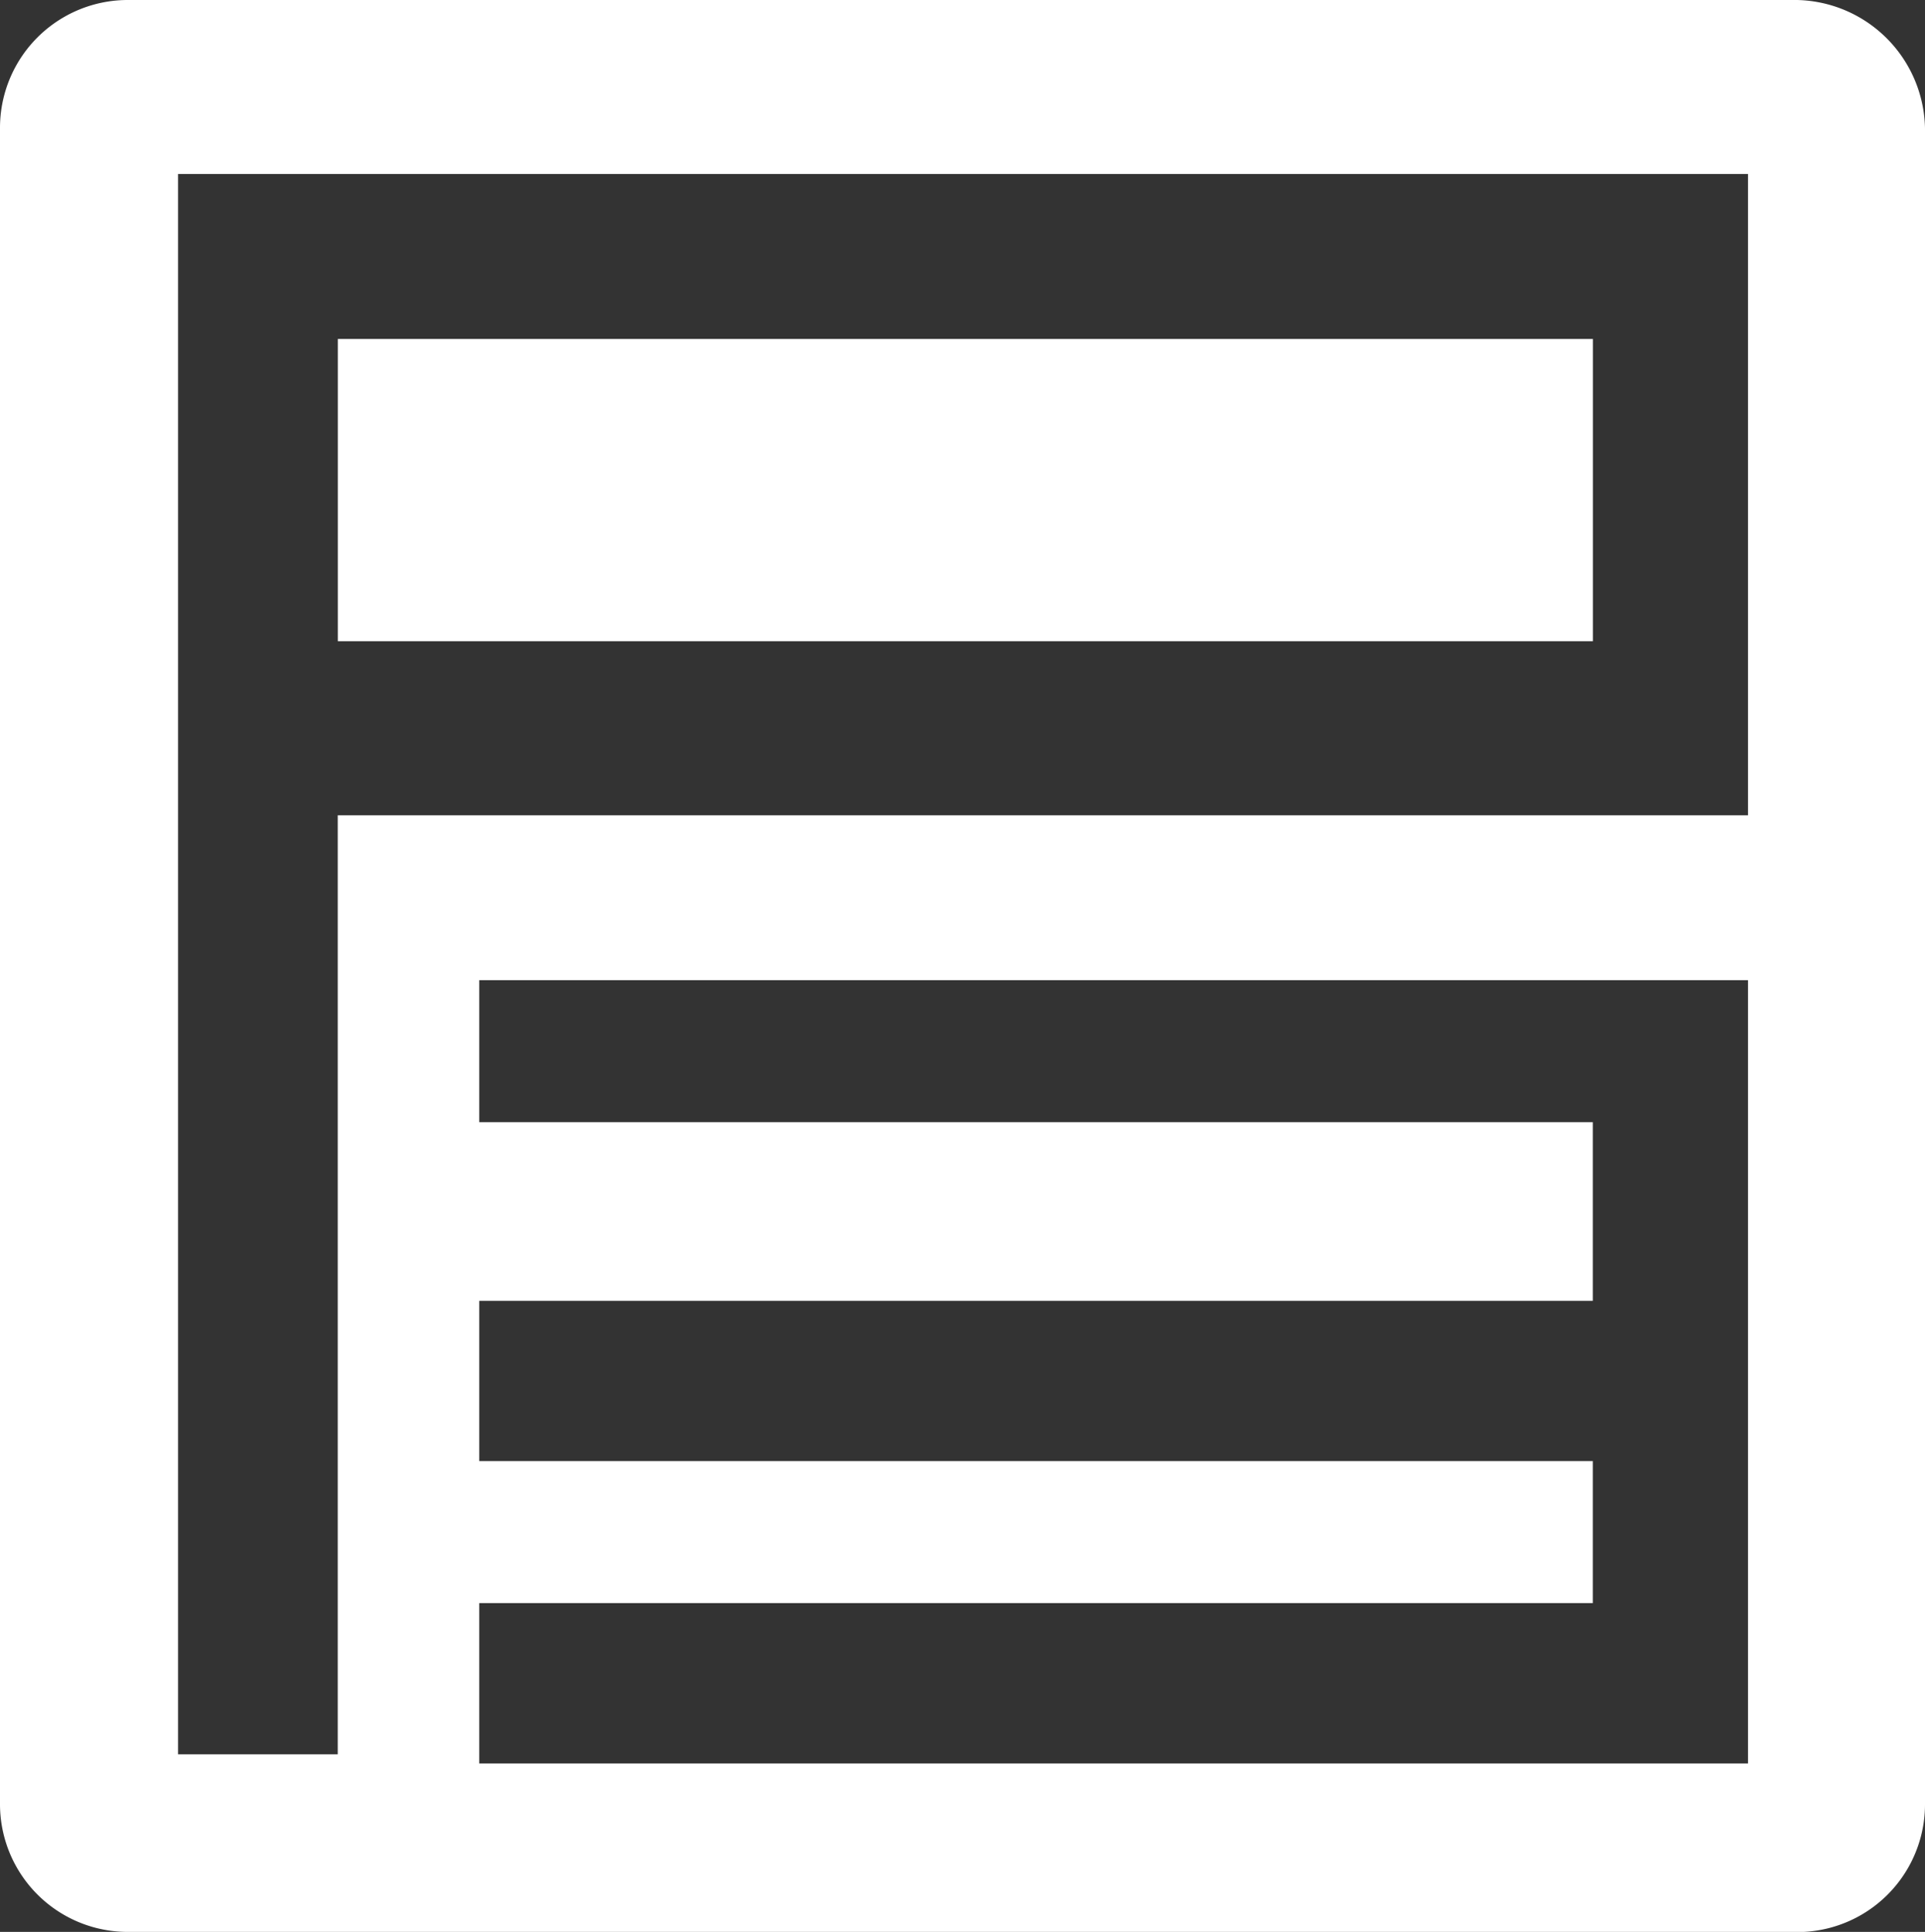
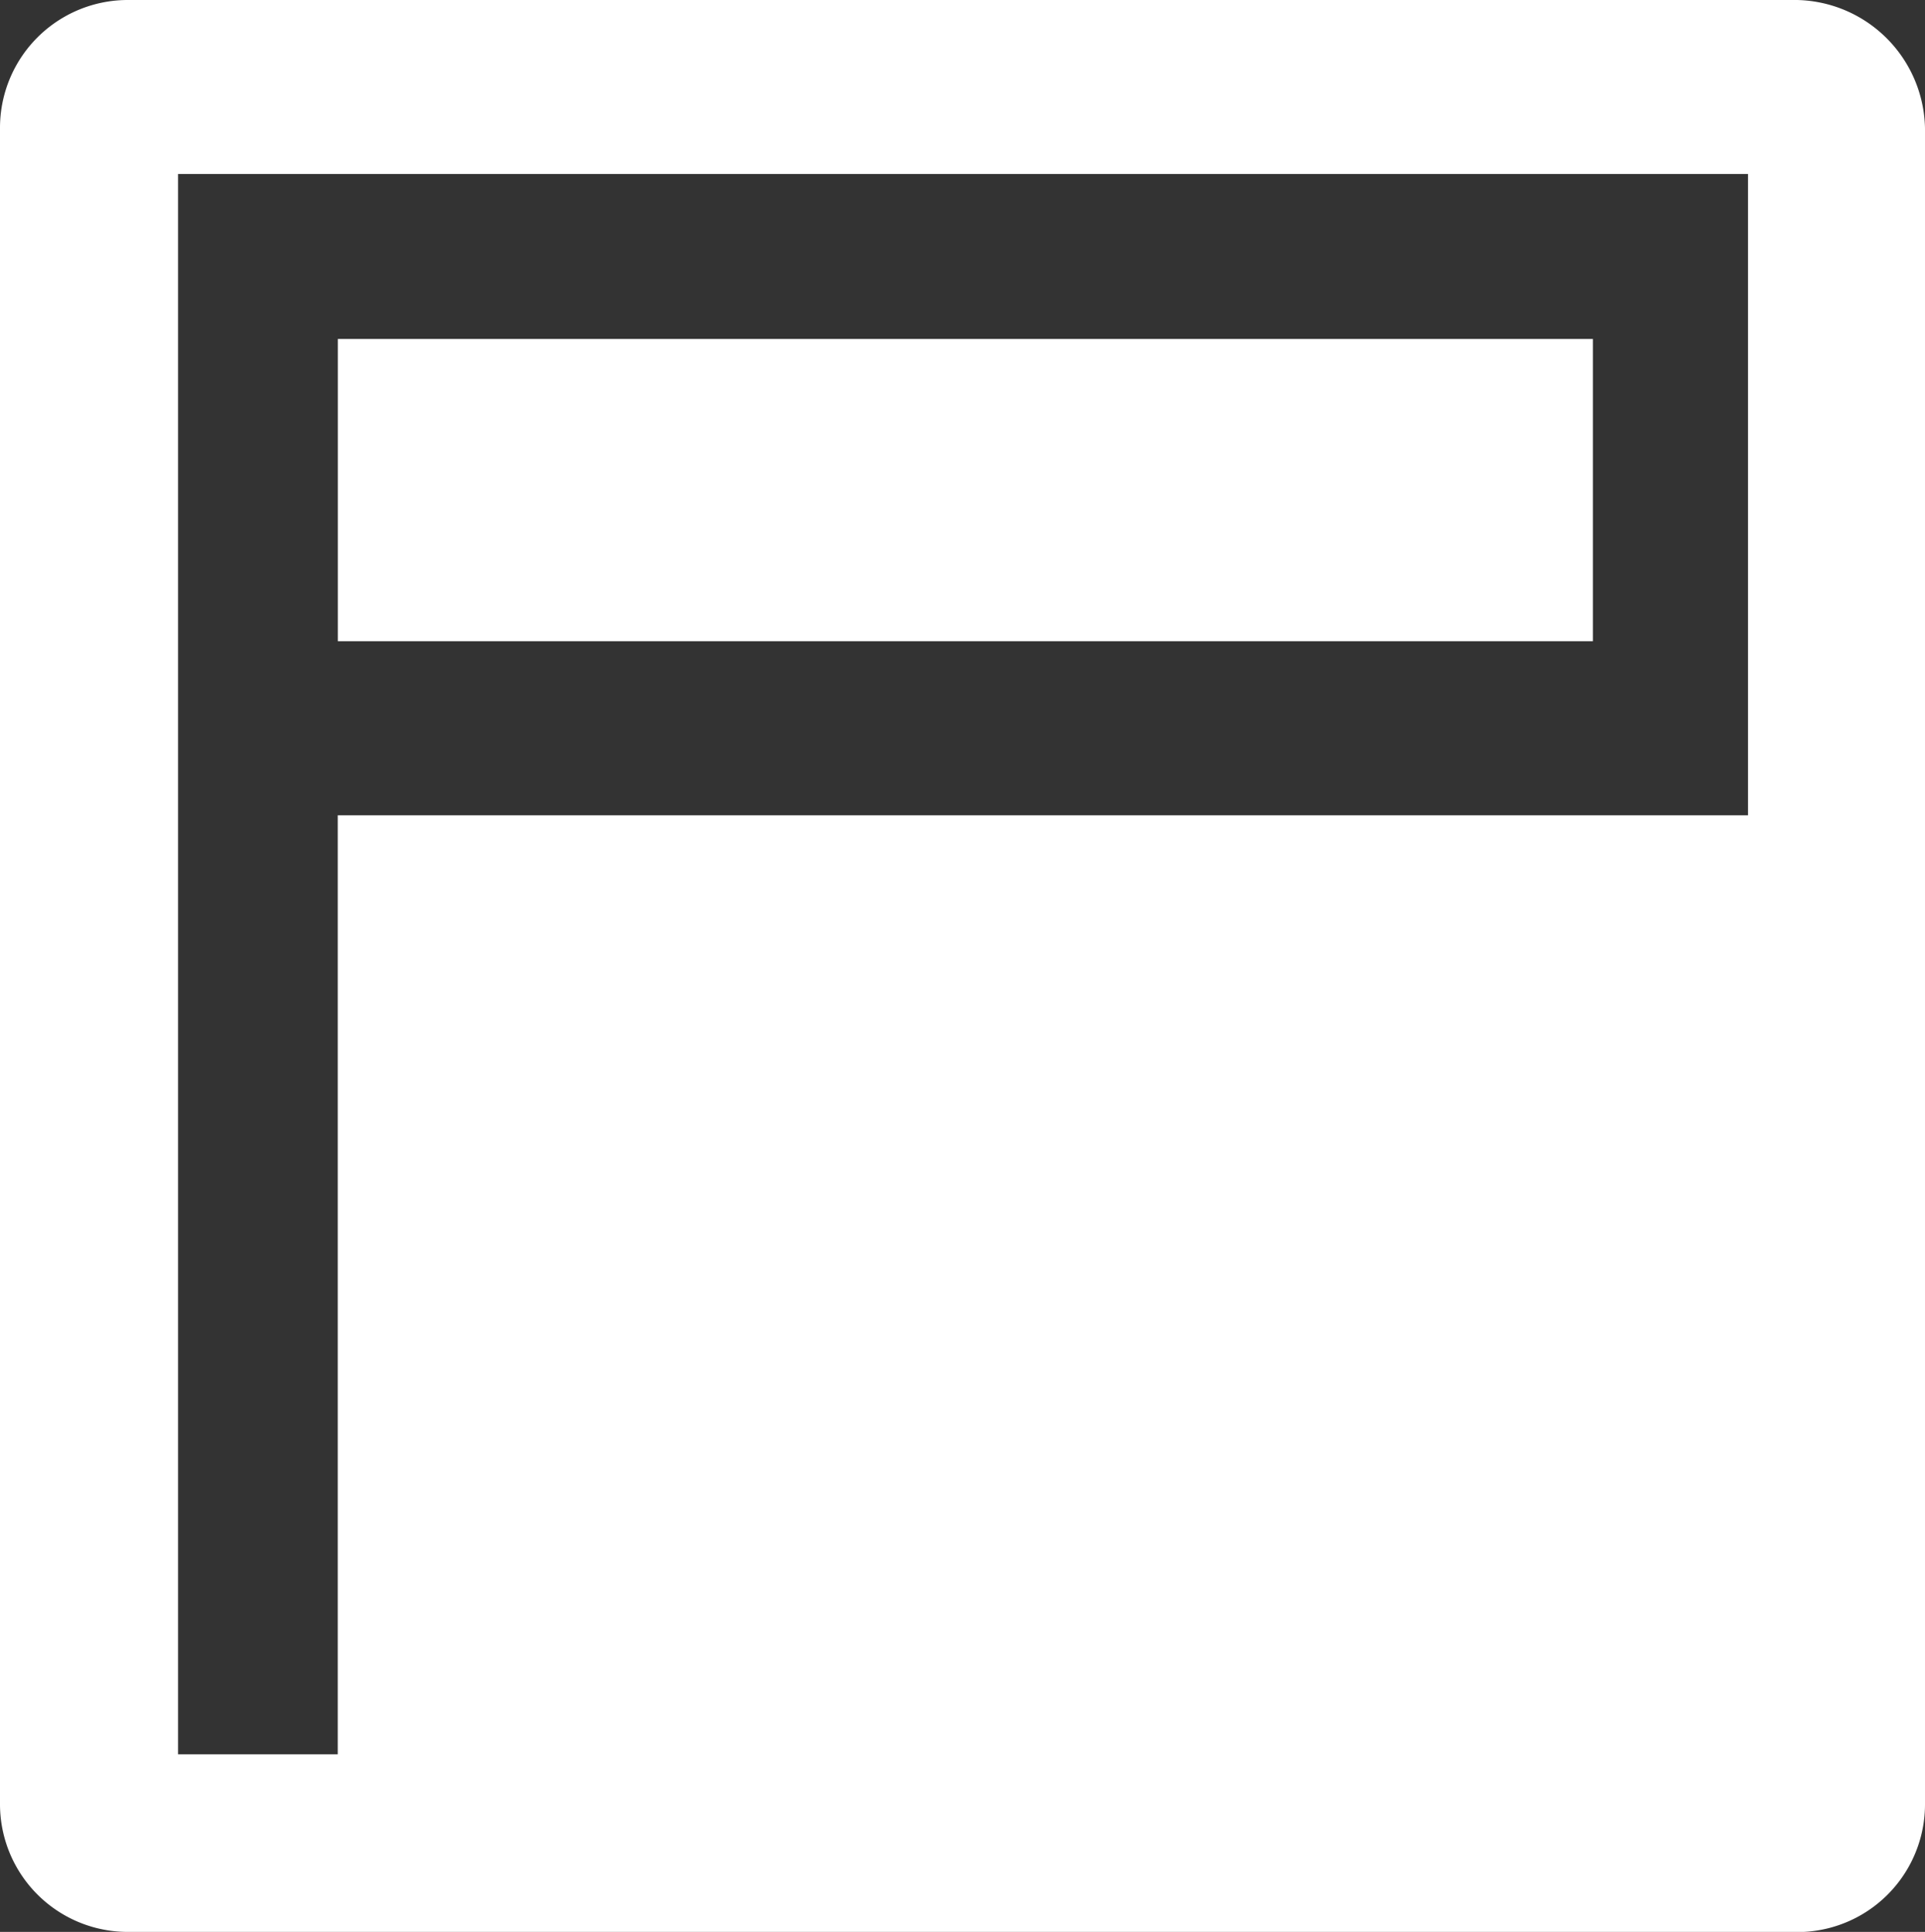
<svg xmlns="http://www.w3.org/2000/svg" width="47.563" height="47.732" viewBox="0 0 47.563 47.732">
  <rect x="0" y="0" width="47.563" height="47.732" fill="#333333" stroke="none" />
-   <path d="M3.157,47.732A3.157,3.157,0,0,1,0,44.564V3.168A3.158,3.158,0,0,1,3.157,0H44.406a3.233,3.233,0,0,1,3.157,3.168v41.4a3.157,3.157,0,0,1-3.157,3.168Zm8.684-4.162H43.19l0-19.352H11.841v3.508H39.355V32.14H11.841V36.1H39.355v3.508H11.841ZM4.4,7.582V43.344H8.345v-23.2H43.19l0-15.844H4.4Zm3.947,8.261V8.375h31.01v7.468Z" fill="#fff" />
+   <path d="M3.157,47.732A3.157,3.157,0,0,1,0,44.564V3.168A3.158,3.158,0,0,1,3.157,0H44.406a3.233,3.233,0,0,1,3.157,3.168v41.4a3.157,3.157,0,0,1-3.157,3.168Zm8.684-4.162l0-19.352H11.841v3.508H39.355V32.14H11.841V36.1H39.355v3.508H11.841ZM4.4,7.582V43.344H8.345v-23.2H43.19l0-15.844H4.4Zm3.947,8.261V8.375h31.01v7.468Z" fill="#fff" />
</svg>